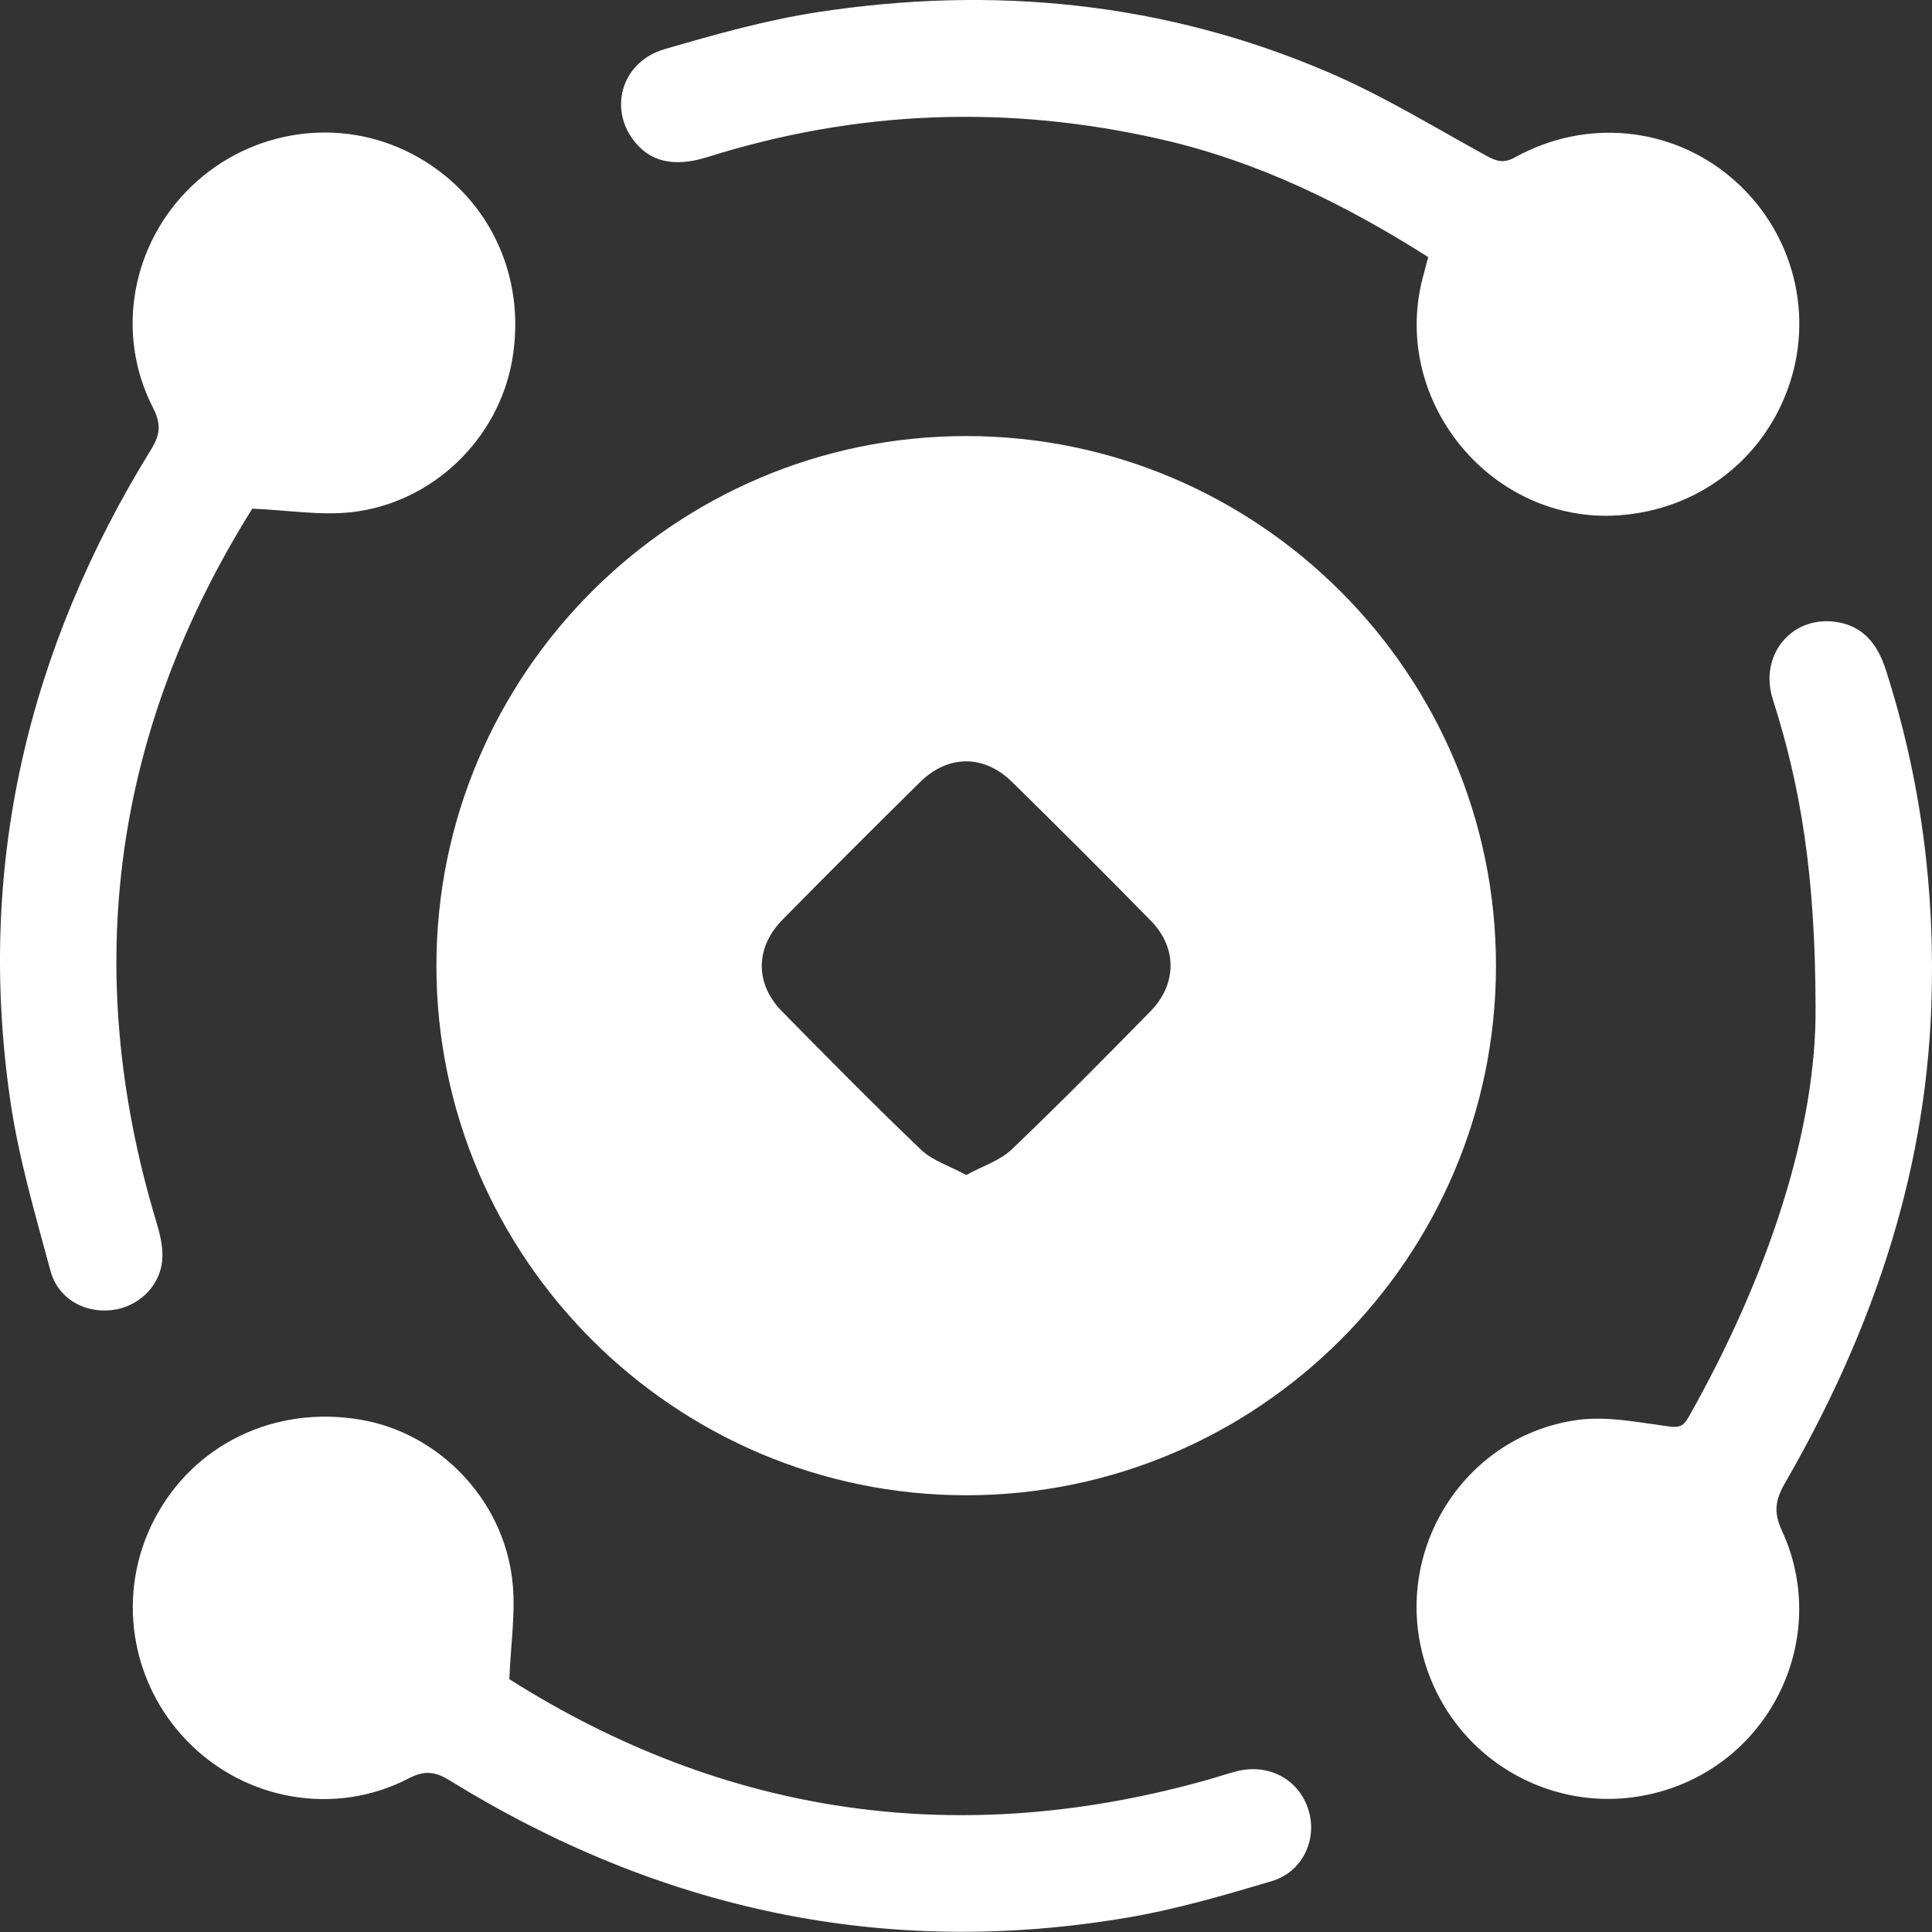
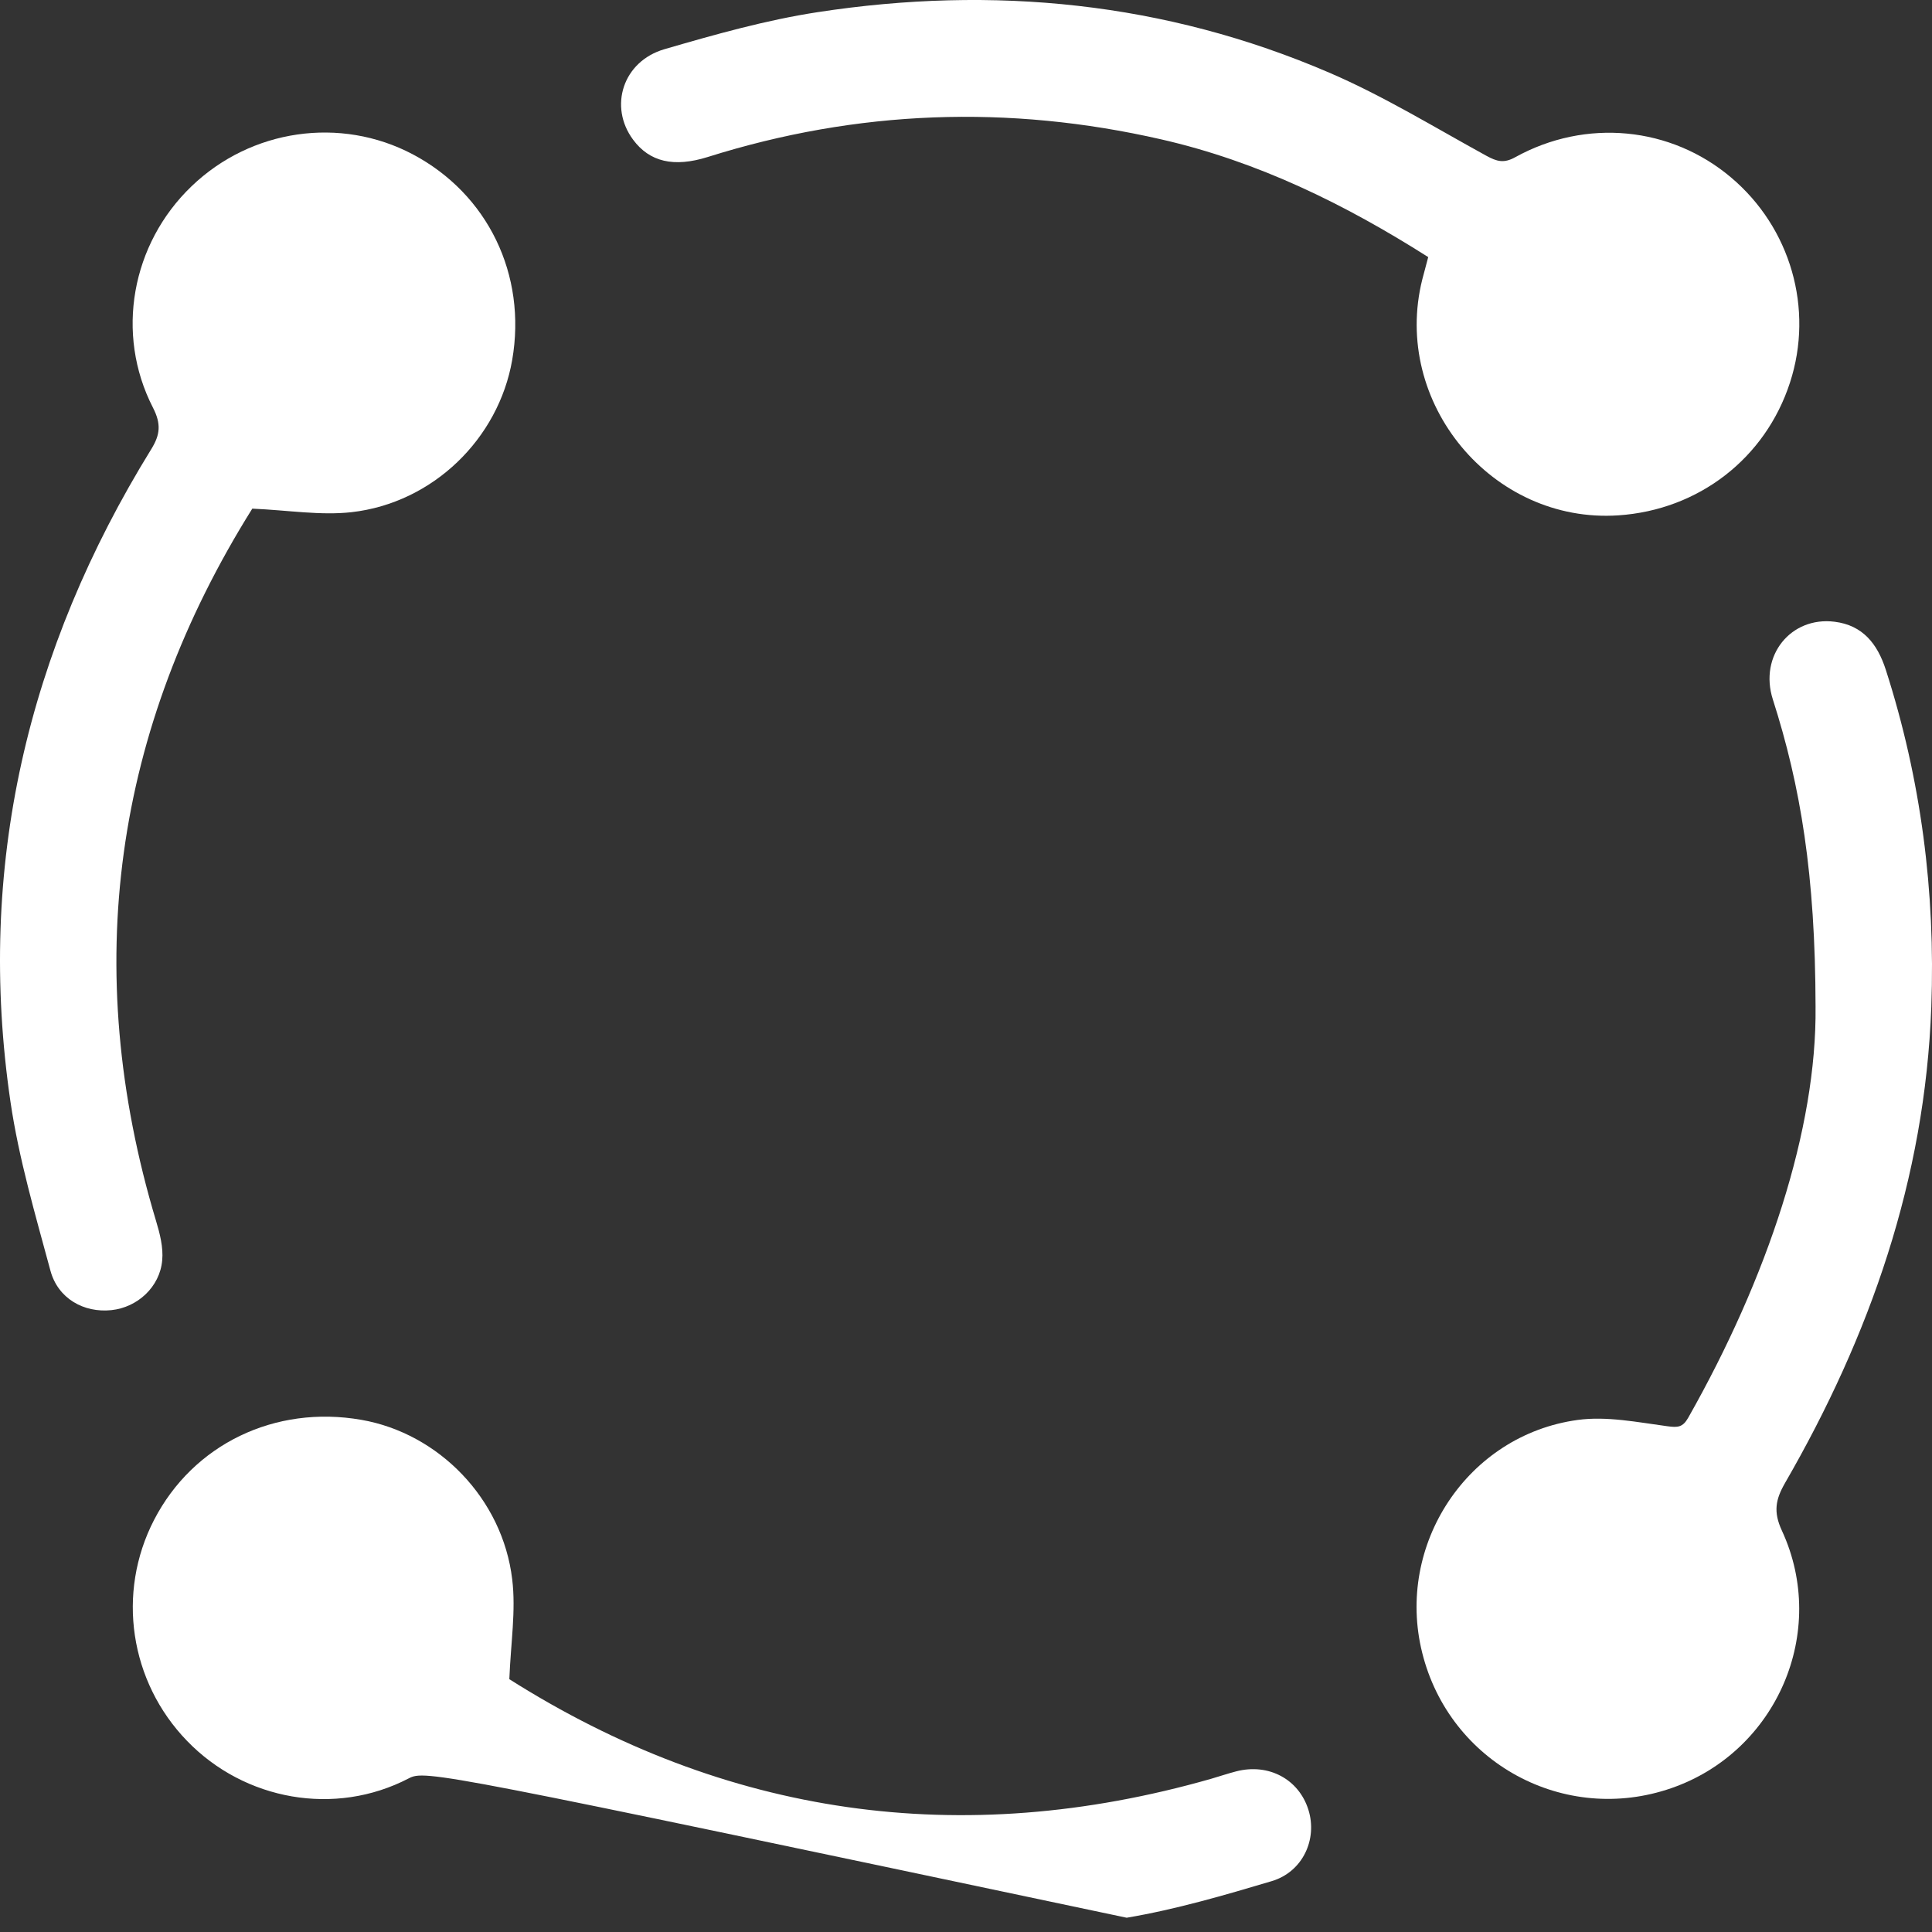
<svg xmlns="http://www.w3.org/2000/svg" width="70" height="70" viewBox="0 0 70 70" fill="none">
  <rect x="0" y="0" width="70" height="70" fill="#333333" stroke="none" />
-   <path d="M54.202 34.988C54.206 45.558 45.583 54.176 35.009 54.176C24.439 54.176 15.812 45.558 15.812 34.988C15.812 24.418 24.435 15.799 35.005 15.799C45.583 15.799 54.202 24.41 54.202 34.988ZM35.009 42.573C35.615 42.242 36.222 42.054 36.637 41.663C38.353 40.027 40.021 38.336 41.681 36.644C42.646 35.662 42.658 34.337 41.7 33.364C40.041 31.668 38.361 29.992 36.669 28.332C35.651 27.331 34.351 27.339 33.337 28.336C31.665 29.984 30.005 31.644 28.358 33.316C27.356 34.33 27.348 35.642 28.337 36.648C30.001 38.34 31.665 40.027 33.381 41.667C33.796 42.058 34.403 42.242 35.009 42.573Z" fill="white" />
  <path d="M65.781 36.472C65.773 31.696 65.239 28.484 64.233 25.34C63.727 23.756 64.888 22.327 66.472 22.527C67.493 22.654 68.024 23.329 68.327 24.27C69.604 28.245 70.127 32.31 69.975 36.48C69.748 42.709 67.757 48.395 64.672 53.737C64.333 54.328 64.245 54.775 64.561 55.457C66.26 59.128 64.369 63.465 60.562 64.786C56.684 66.135 52.522 63.876 51.529 59.882C50.555 55.976 53.161 51.994 57.163 51.447C58.216 51.303 59.333 51.531 60.411 51.675C60.79 51.727 60.969 51.715 61.165 51.371C64.046 46.288 65.829 40.901 65.781 36.472Z" fill="white" />
  <path d="M9.141 18.429C4.141 26.417 2.893 35.048 5.654 44.237C5.793 44.696 5.921 45.199 5.877 45.662C5.793 46.631 4.975 47.373 4.034 47.469C3.04 47.573 2.099 47.05 1.827 46.037C1.281 44.014 0.682 41.983 0.379 39.916C-0.866 31.421 0.989 23.552 5.478 16.278C5.805 15.752 5.845 15.361 5.542 14.77C4.165 12.089 4.768 8.833 6.939 6.75C9.097 4.675 12.333 4.208 14.951 5.589C17.676 7.029 19.093 9.958 18.558 13.042C18.063 15.895 15.689 18.221 12.74 18.557C11.607 18.684 10.434 18.485 9.141 18.429Z" fill="white" />
-   <path d="M18.454 60.84C26.279 65.792 34.801 67.041 43.875 64.451C44.178 64.363 44.481 64.26 44.789 64.18C45.962 63.876 47.059 64.463 47.406 65.572C47.741 66.638 47.203 67.823 46.074 68.158C44.346 68.673 42.598 69.183 40.822 69.483C32.028 70.967 23.872 69.179 16.311 64.519C15.796 64.2 15.409 64.12 14.807 64.435C12.137 65.824 8.862 65.233 6.779 63.078C4.696 60.928 4.217 57.712 5.582 55.07C6.998 52.329 9.963 50.897 13.091 51.443C15.892 51.93 18.21 54.3 18.558 57.221C18.697 58.354 18.506 59.531 18.454 60.84Z" fill="white" />
+   <path d="M18.454 60.84C26.279 65.792 34.801 67.041 43.875 64.451C44.178 64.363 44.481 64.26 44.789 64.18C45.962 63.876 47.059 64.463 47.406 65.572C47.741 66.638 47.203 67.823 46.074 68.158C44.346 68.673 42.598 69.183 40.822 69.483C15.796 64.2 15.409 64.12 14.807 64.435C12.137 65.824 8.862 65.233 6.779 63.078C4.696 60.928 4.217 57.712 5.582 55.07C6.998 52.329 9.963 50.897 13.091 51.443C15.892 51.93 18.21 54.3 18.558 57.221C18.697 58.354 18.506 59.531 18.454 60.84Z" fill="white" />
  <path d="M51.747 9.315C48.731 7.4 45.571 5.848 42.075 5.05C36.541 3.785 31.067 3.981 25.644 5.688C24.411 6.075 23.533 5.864 22.939 5.062C22.049 3.865 22.564 2.221 24.076 1.782C25.899 1.251 27.747 0.729 29.622 0.441C35.99 -0.536 42.215 0.074 48.16 2.632C50.127 3.478 51.971 4.611 53.854 5.644C54.229 5.848 54.485 5.928 54.9 5.696C57.461 4.28 60.538 4.587 62.716 6.427C64.879 8.25 65.725 11.187 64.855 13.86C63.965 16.605 61.547 18.477 58.638 18.672C54.066 18.98 50.415 14.586 51.532 10.125C51.6 9.862 51.667 9.607 51.747 9.315Z" fill="white" />
</svg>